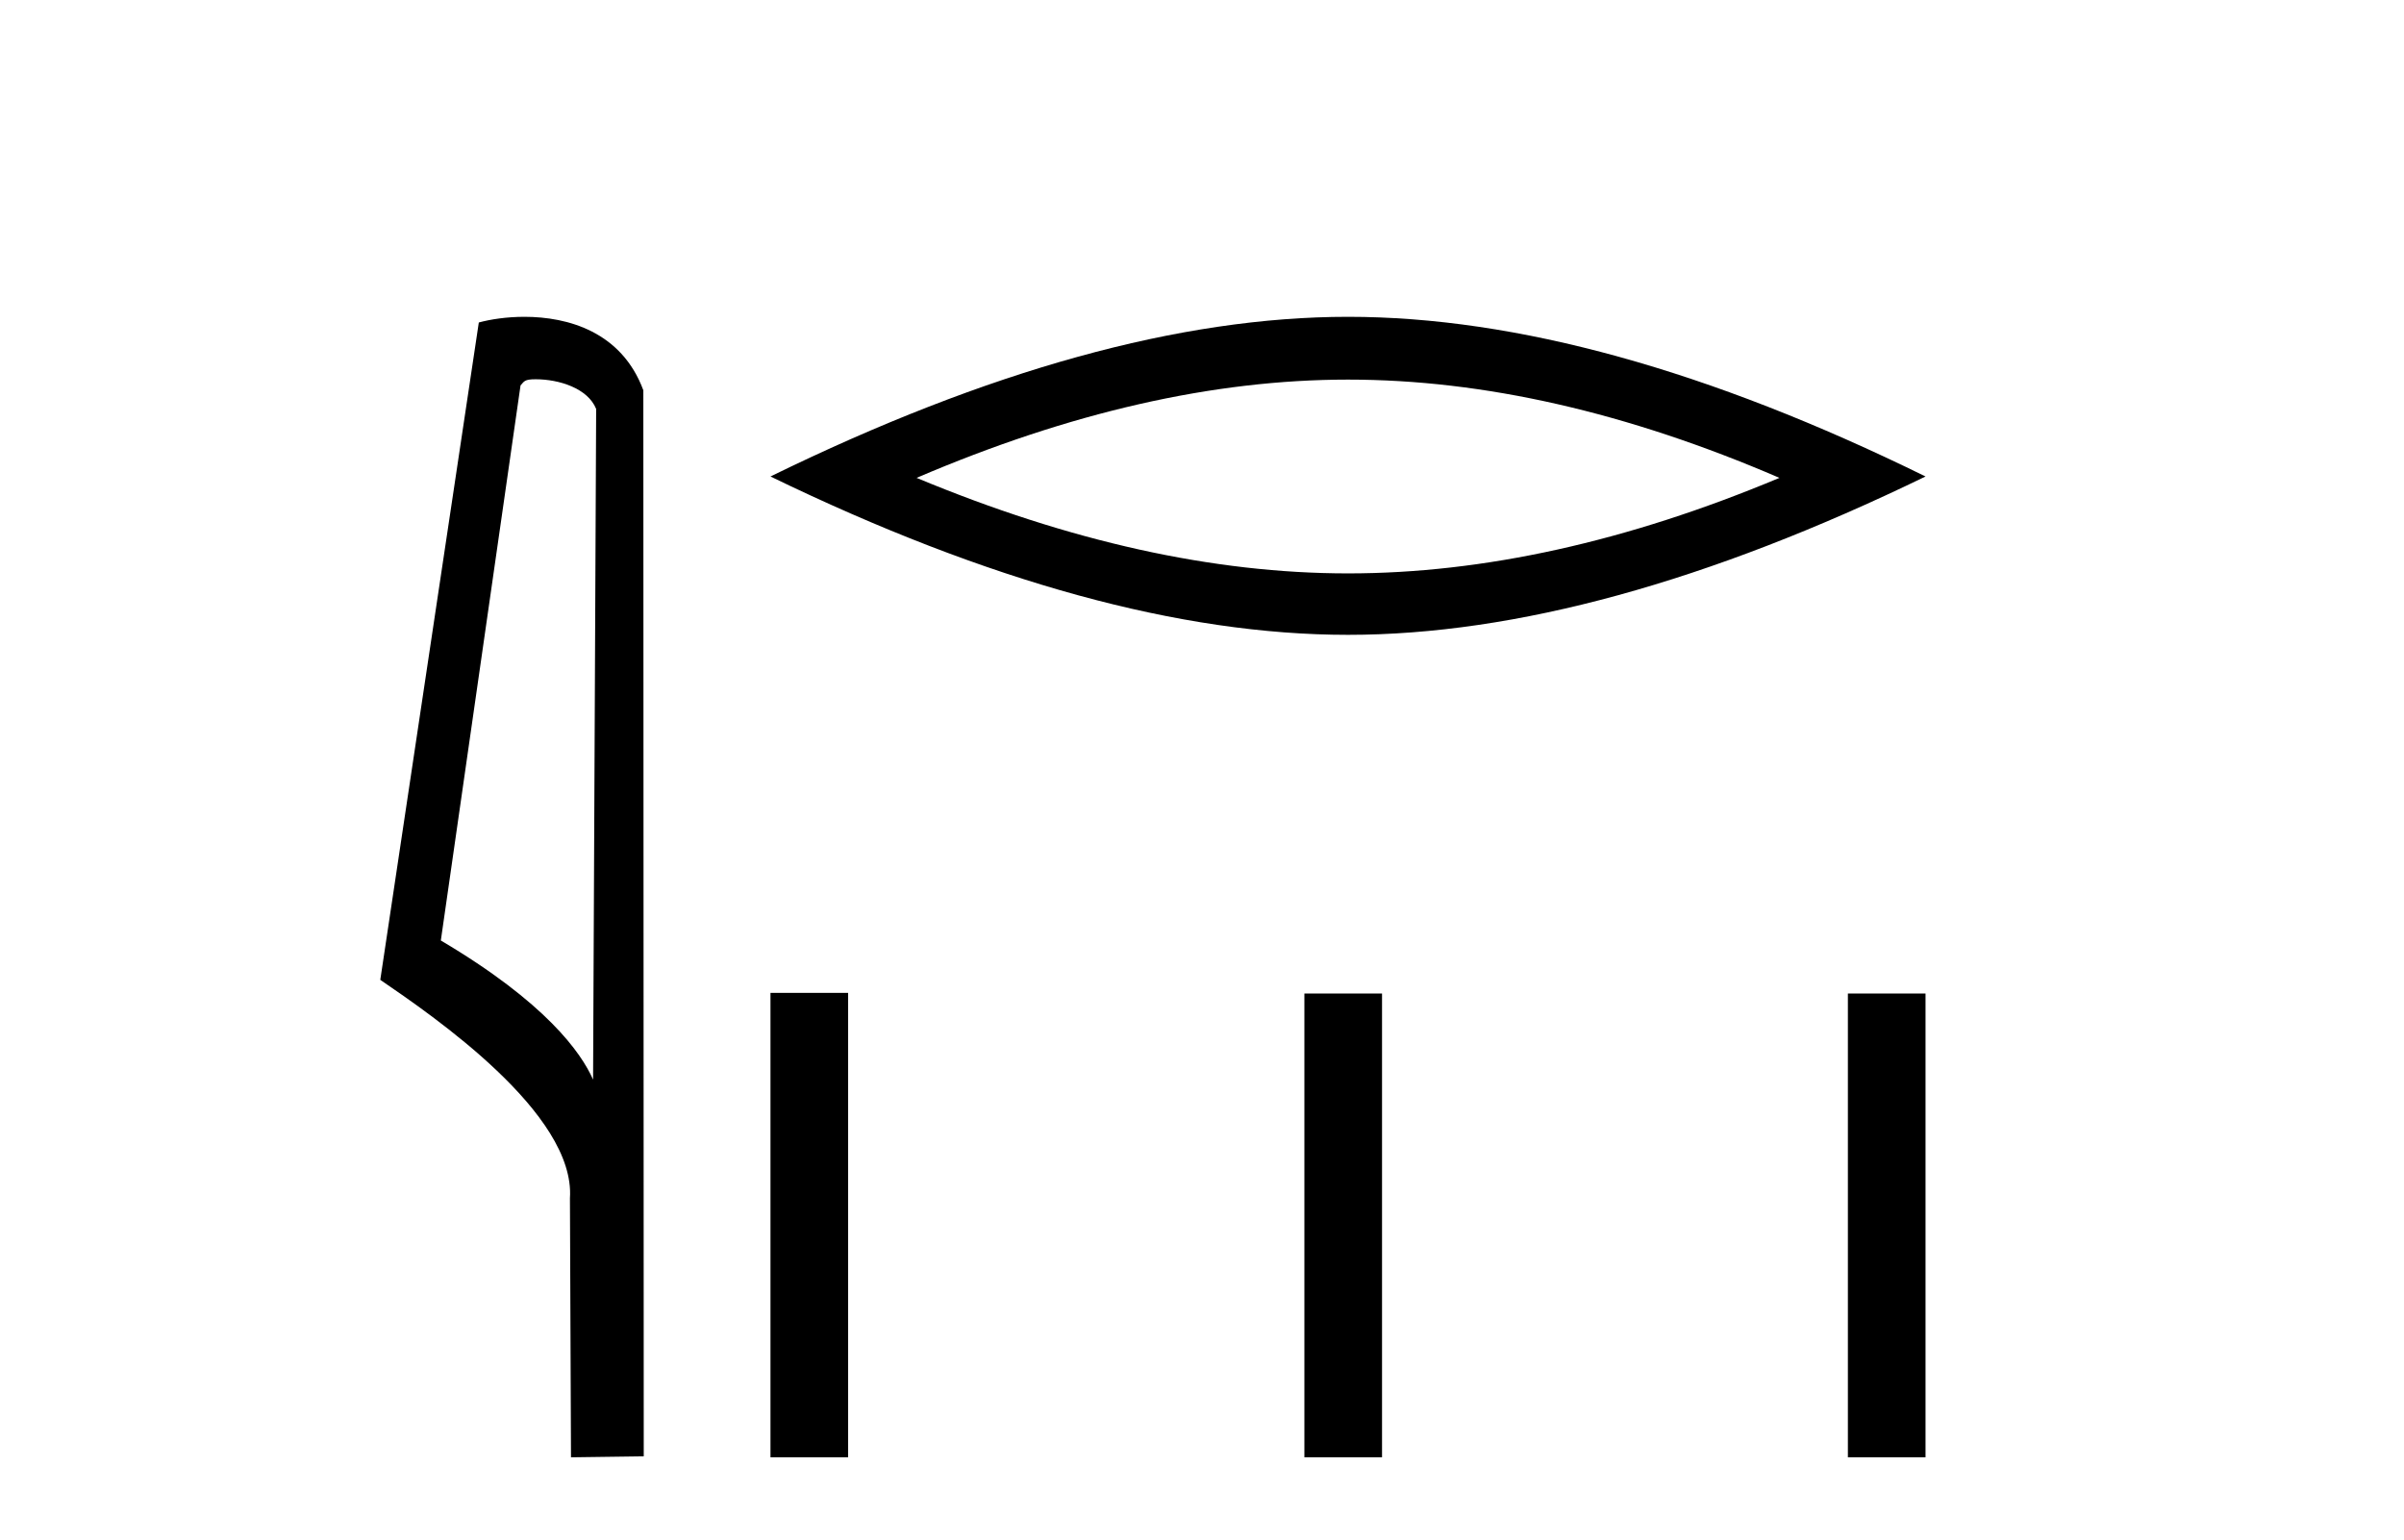
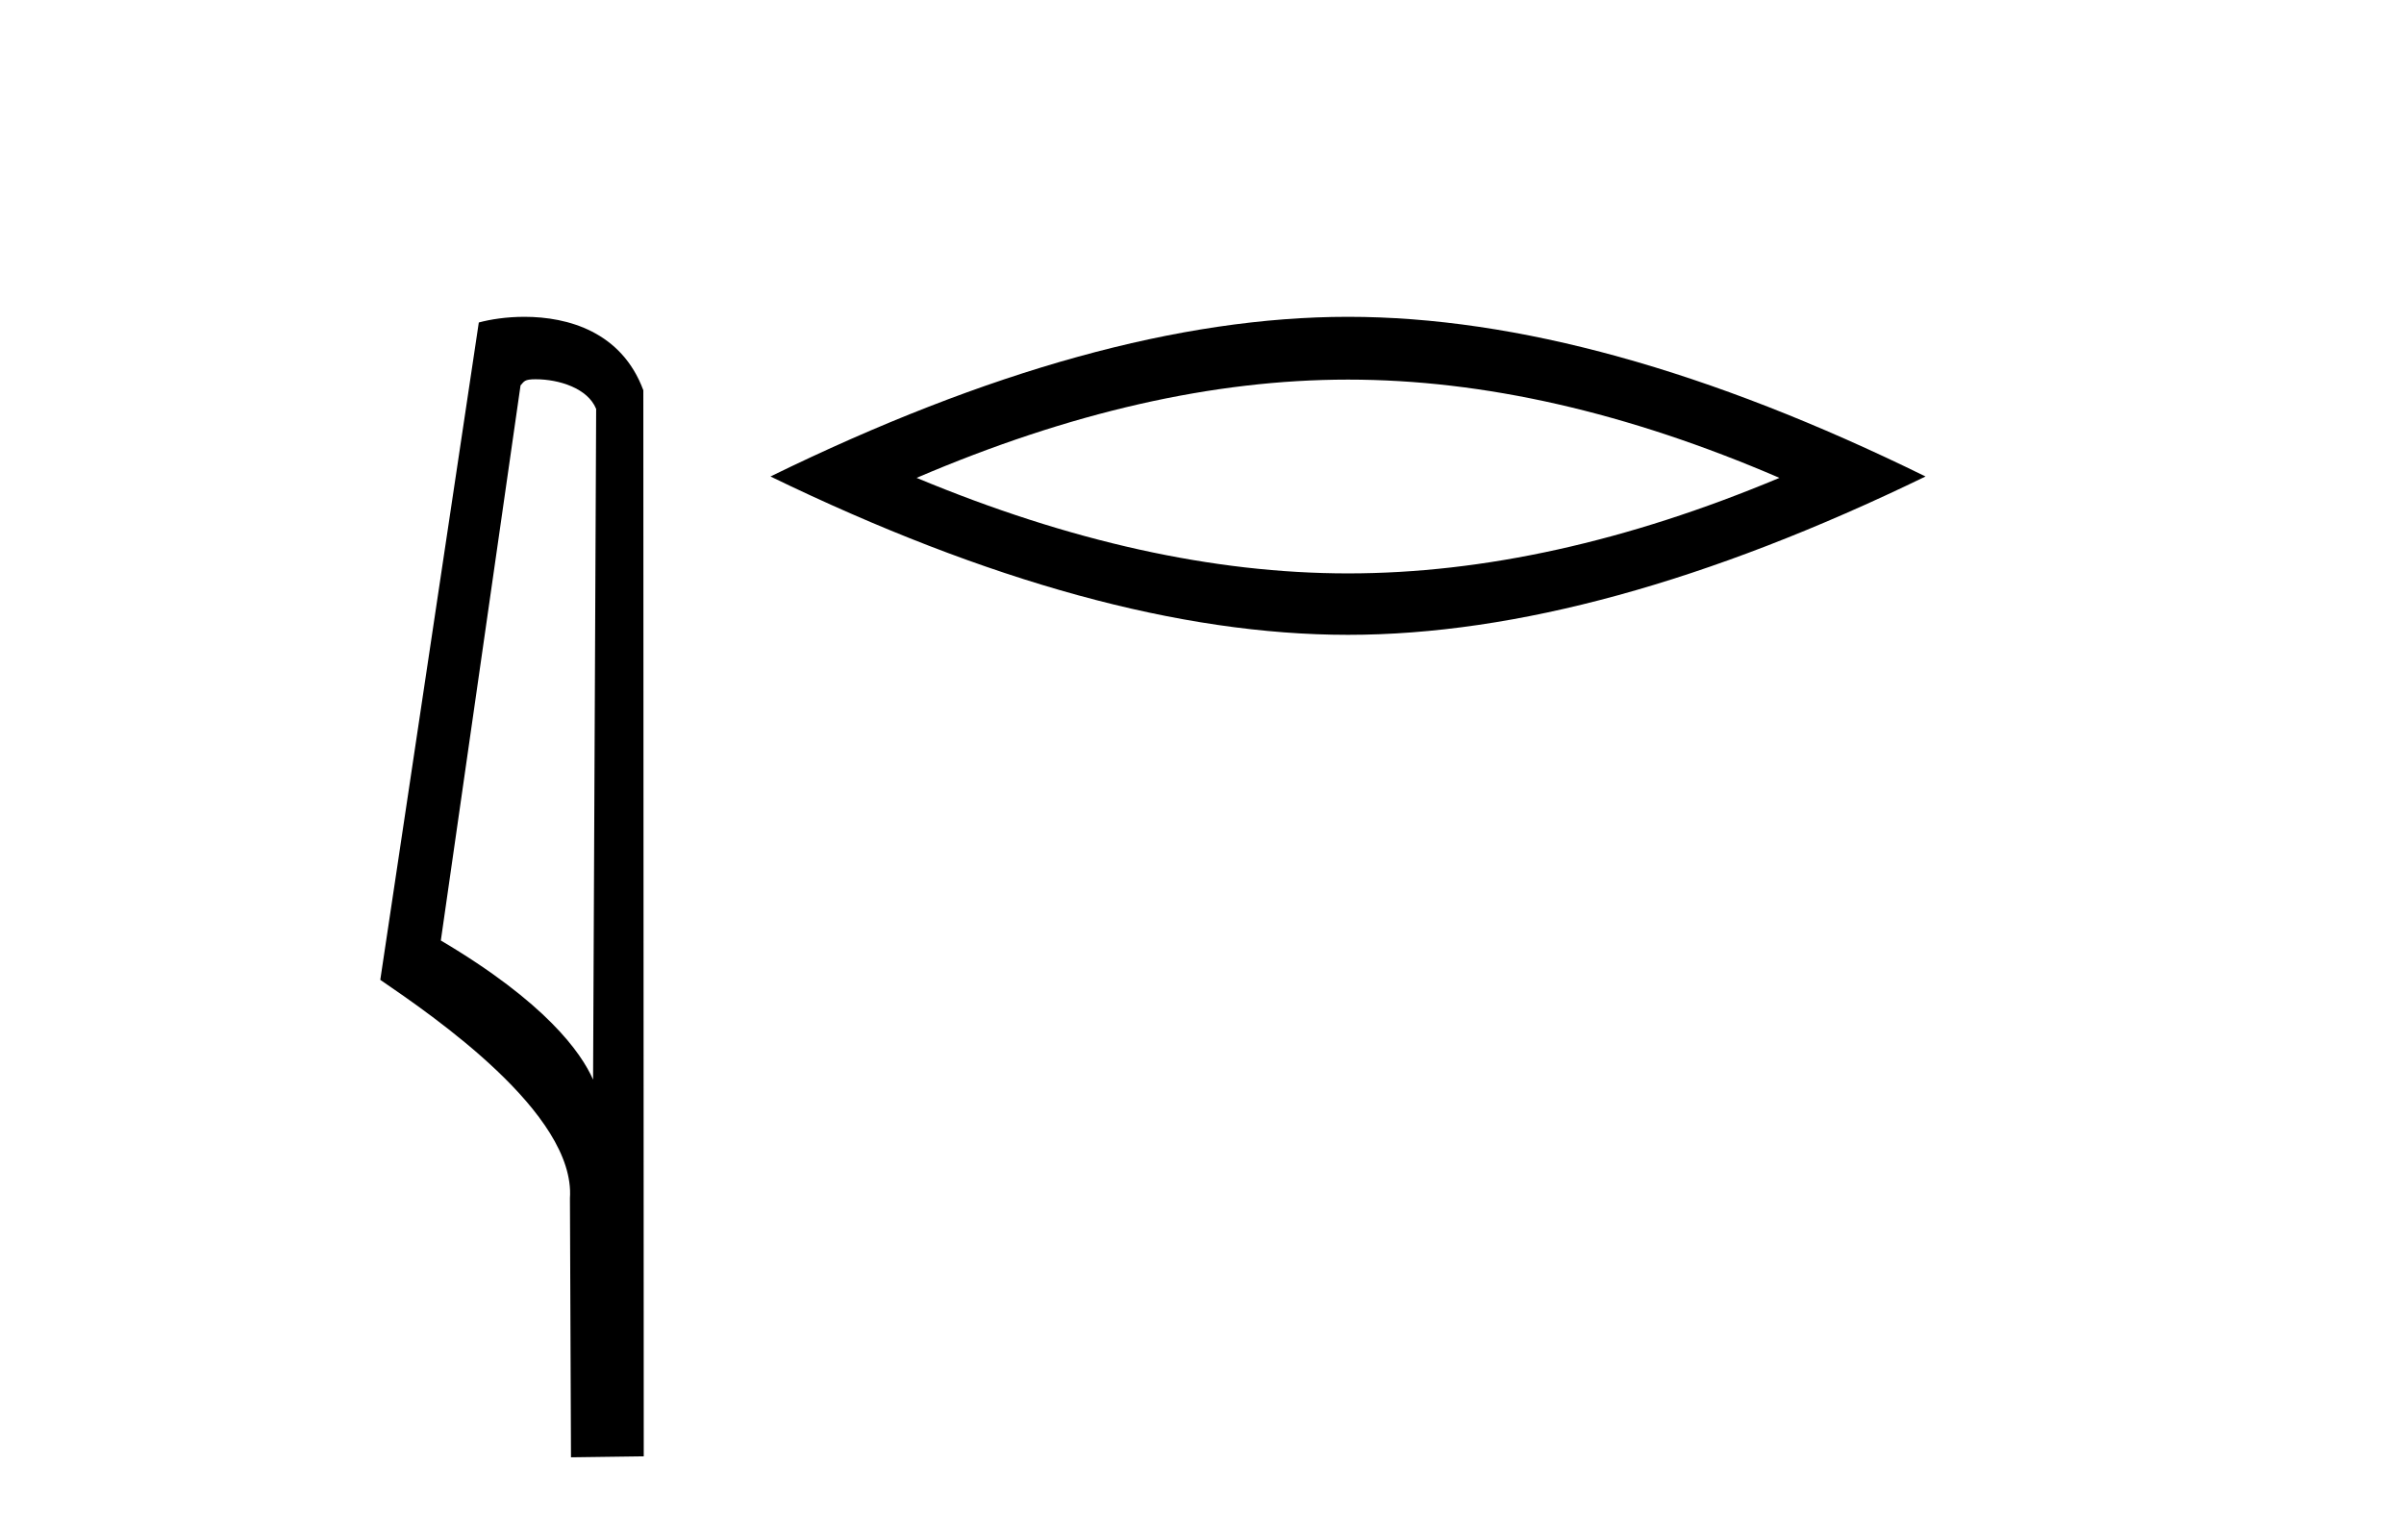
<svg xmlns="http://www.w3.org/2000/svg" width="64.0" height="41.0">
-   <path d="M 14.259 10.1 C 14.884 10.1 15.648 10.34 15.871 10.89 L 15.789 28.751 L 15.789 28.751 C 15.473 28.034 14.531 26.699 11.736 25.046 L 13.858 10.263 C 13.958 10.157 13.955 10.1 14.259 10.1 ZM 15.789 28.751 L 15.789 28.751 C 15.789 28.751 15.789 28.751 15.789 28.751 L 15.789 28.751 L 15.789 28.751 ZM 13.962 8.437 C 13.484 8.437 13.053 8.505 12.747 8.588 L 10.124 26.094 C 11.512 27.044 15.325 29.648 15.173 31.91 L 15.201 38.809 L 17.138 38.783 L 17.127 10.393 C 16.551 8.837 15.12 8.437 13.962 8.437 Z" style="fill:#000000;stroke:none" />
+   <path d="M 14.259 10.1 C 14.884 10.1 15.648 10.34 15.871 10.89 L 15.789 28.751 L 15.789 28.751 C 15.473 28.034 14.531 26.699 11.736 25.046 L 13.858 10.263 C 13.958 10.157 13.955 10.1 14.259 10.1 ZL 15.789 28.751 C 15.789 28.751 15.789 28.751 15.789 28.751 L 15.789 28.751 L 15.789 28.751 ZM 13.962 8.437 C 13.484 8.437 13.053 8.505 12.747 8.588 L 10.124 26.094 C 11.512 27.044 15.325 29.648 15.173 31.91 L 15.201 38.809 L 17.138 38.783 L 17.127 10.393 C 16.551 8.837 15.12 8.437 13.962 8.437 Z" style="fill:#000000;stroke:none" />
  <path d="M 35.887 10.109 Q 41.303 10.109 47.373 12.726 Q 41.303 15.27 35.887 15.27 Q 30.508 15.27 24.402 12.726 Q 30.508 10.109 35.887 10.109 ZM 35.887 8.437 Q 29.199 8.437 20.512 12.689 Q 29.199 16.906 35.887 16.906 Q 42.575 16.906 51.262 12.689 Q 42.611 8.437 35.887 8.437 Z" style="fill:#000000;stroke:none" />
-   <path d="M 20.512 26.441 L 20.512 38.809 L 22.579 38.809 L 22.579 26.441 ZM 34.726 26.458 L 34.726 38.809 L 36.793 38.809 L 36.793 26.458 ZM 49.195 26.458 L 49.195 38.809 L 51.262 38.809 L 51.262 26.458 Z" style="fill:#000000;stroke:none" />
</svg>